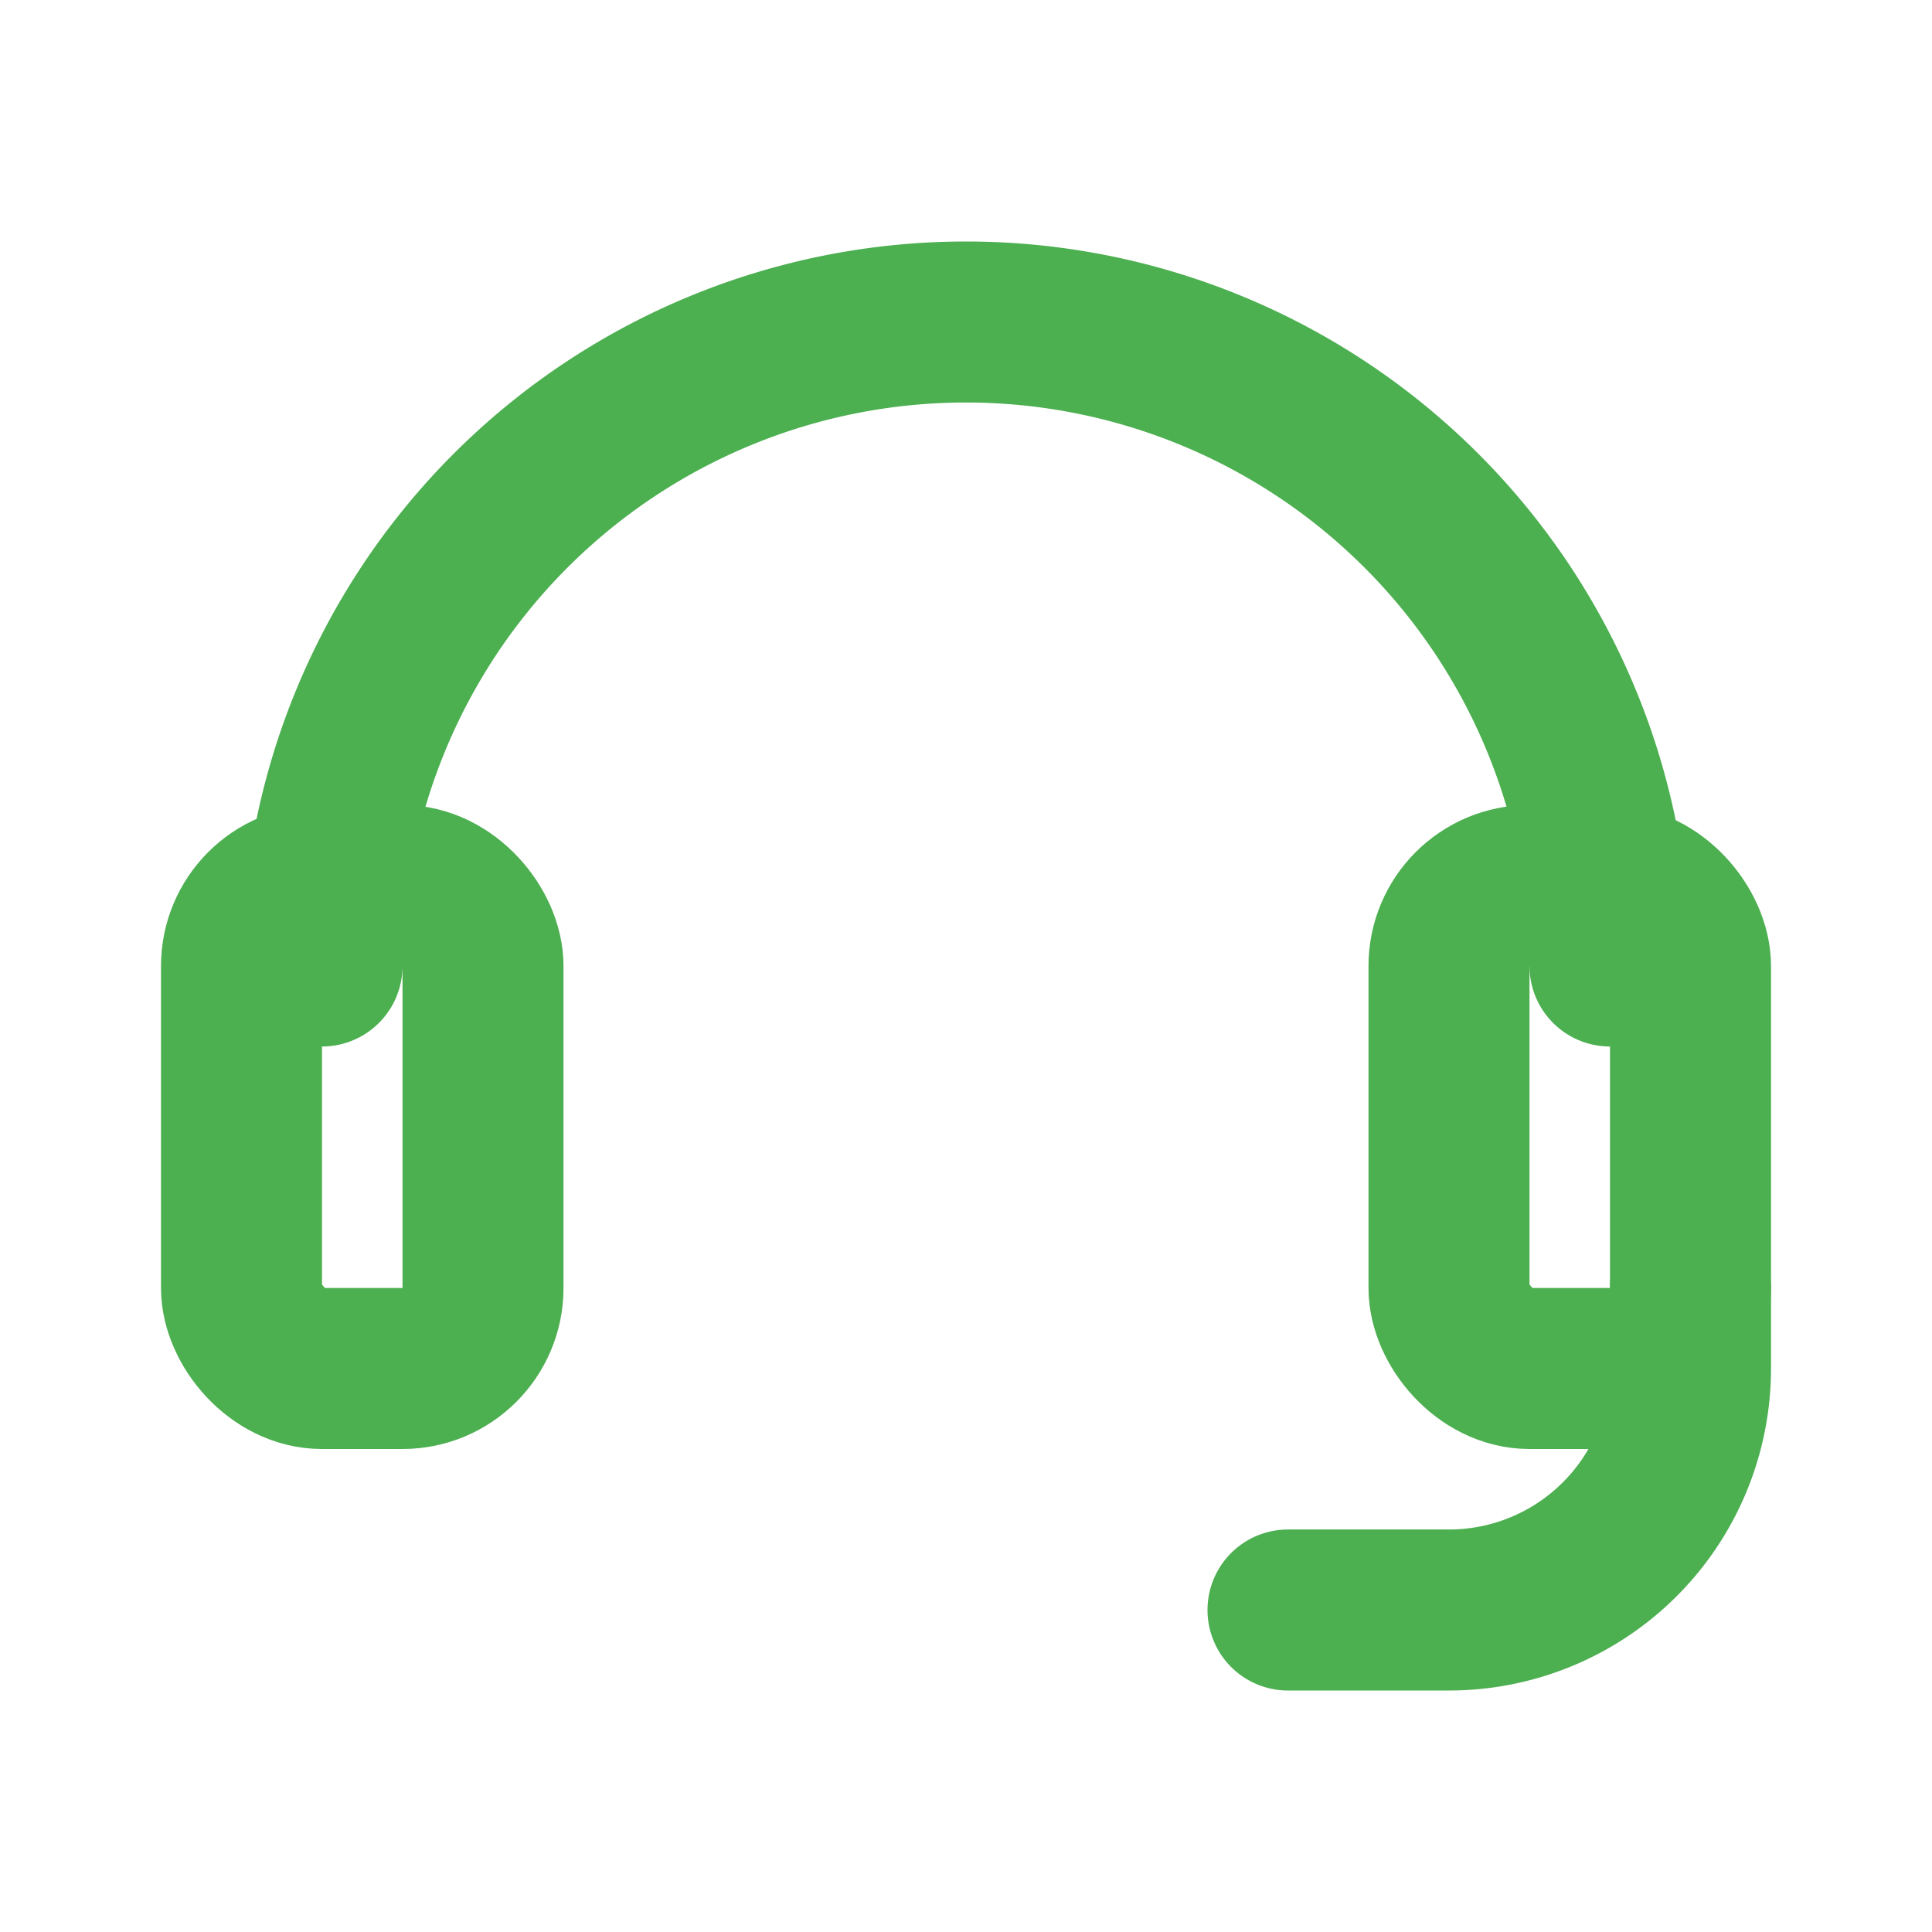
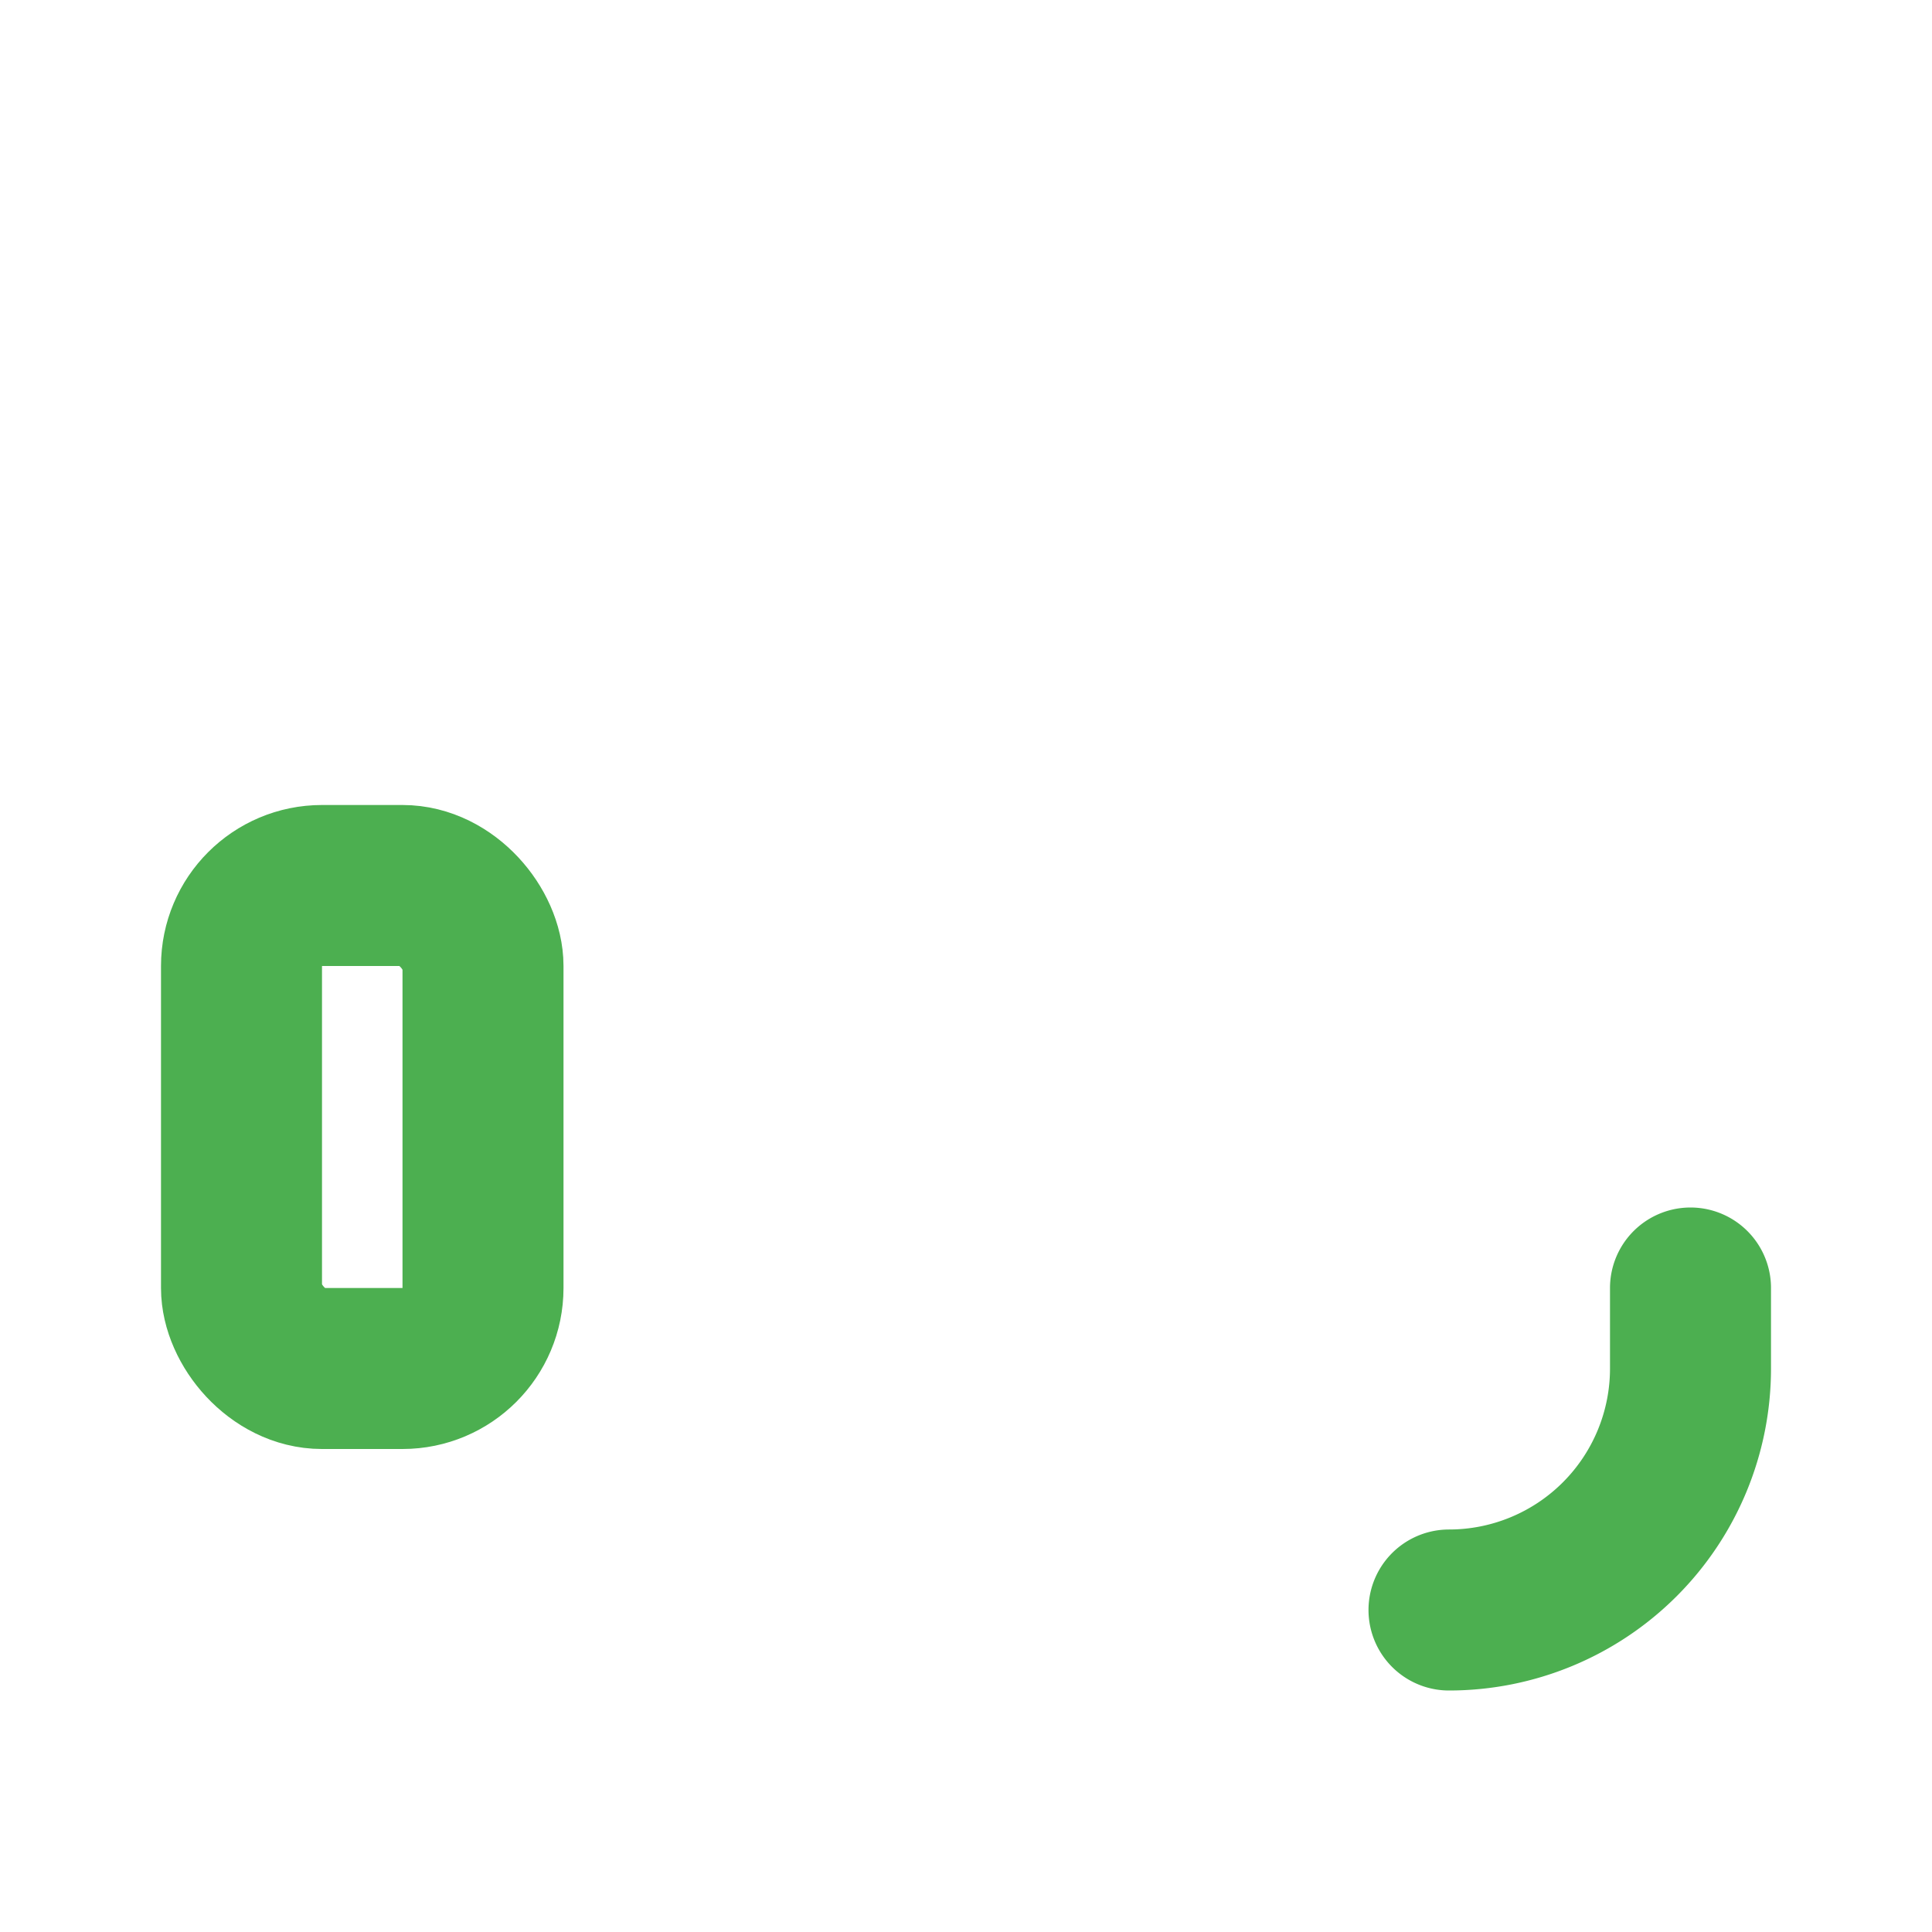
<svg xmlns="http://www.w3.org/2000/svg" viewBox="0 0 24 24" fill="none" stroke="#4CAF50" stroke-width="2" stroke-linecap="round" stroke-linejoin="round">
-   <path d="M4 12a8 8 0 0 1 16 0" />
  <rect x="3" y="11" width="3" height="6" rx="1" />
-   <rect x="18" y="11" width="3" height="6" rx="1" />
-   <path d="M21 16v1a3 3 0 0 1-3 3h-2" />
+   <path d="M21 16v1a3 3 0 0 1-3 3" />
</svg>